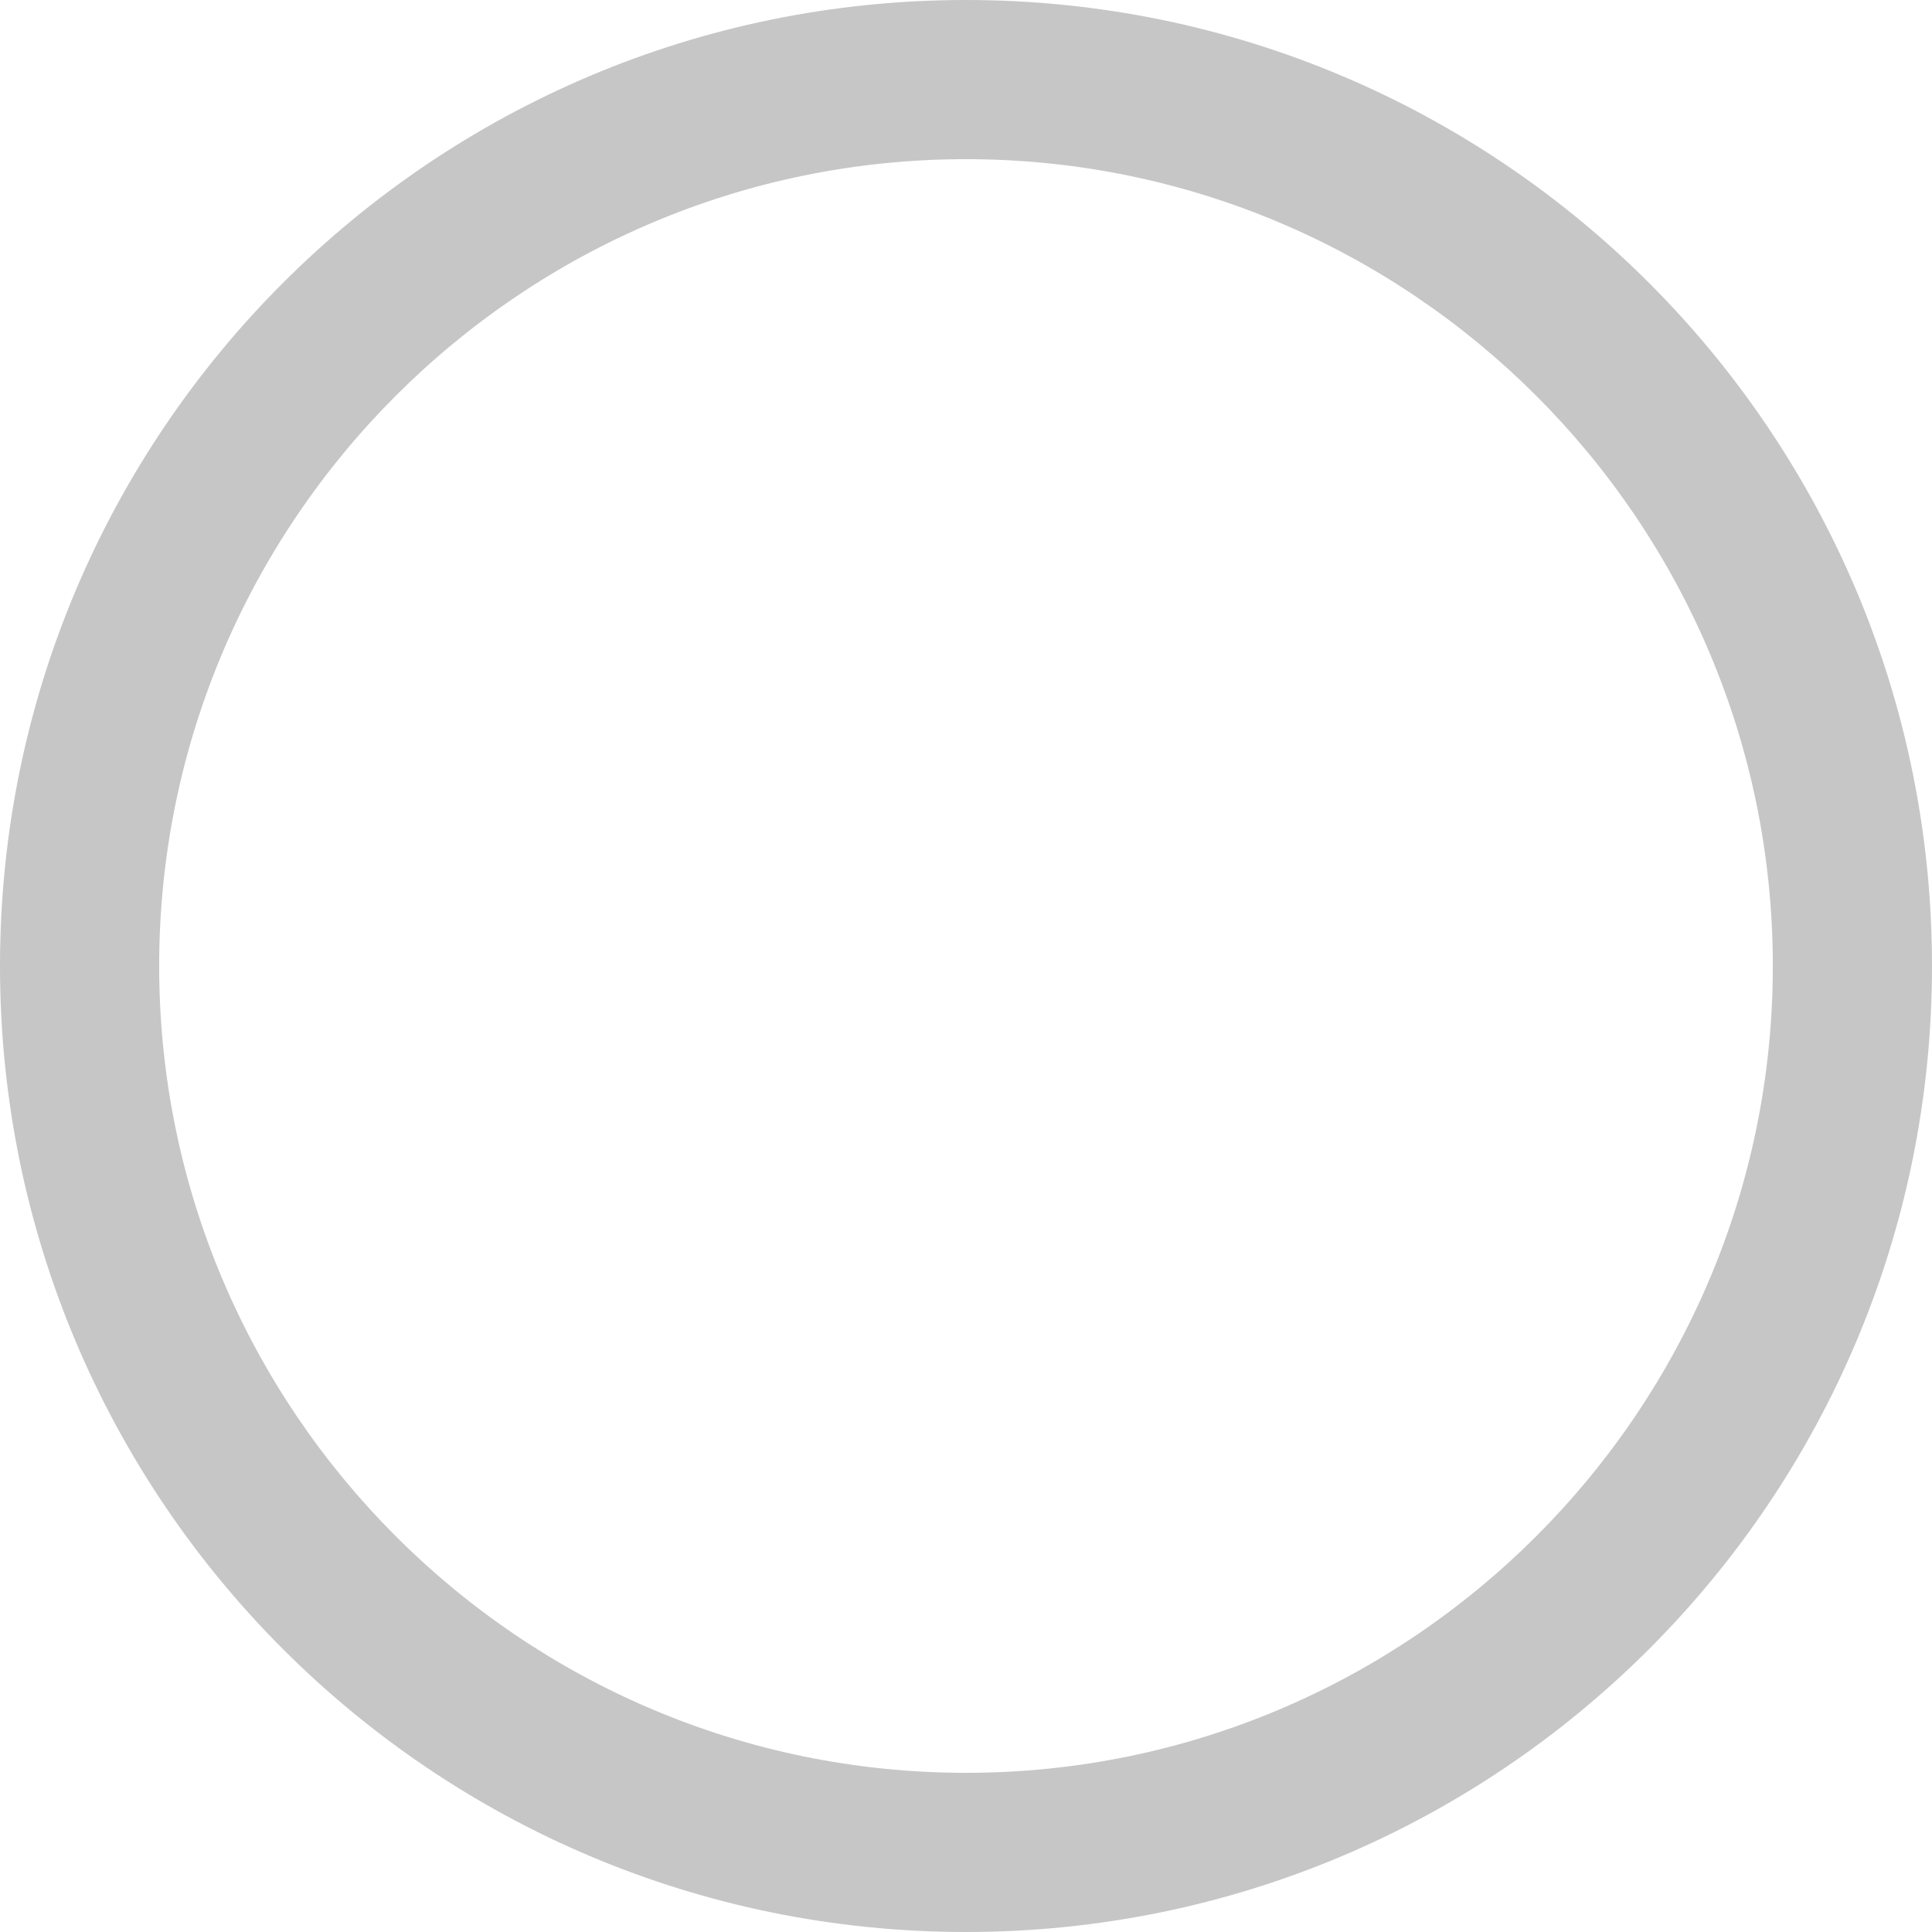
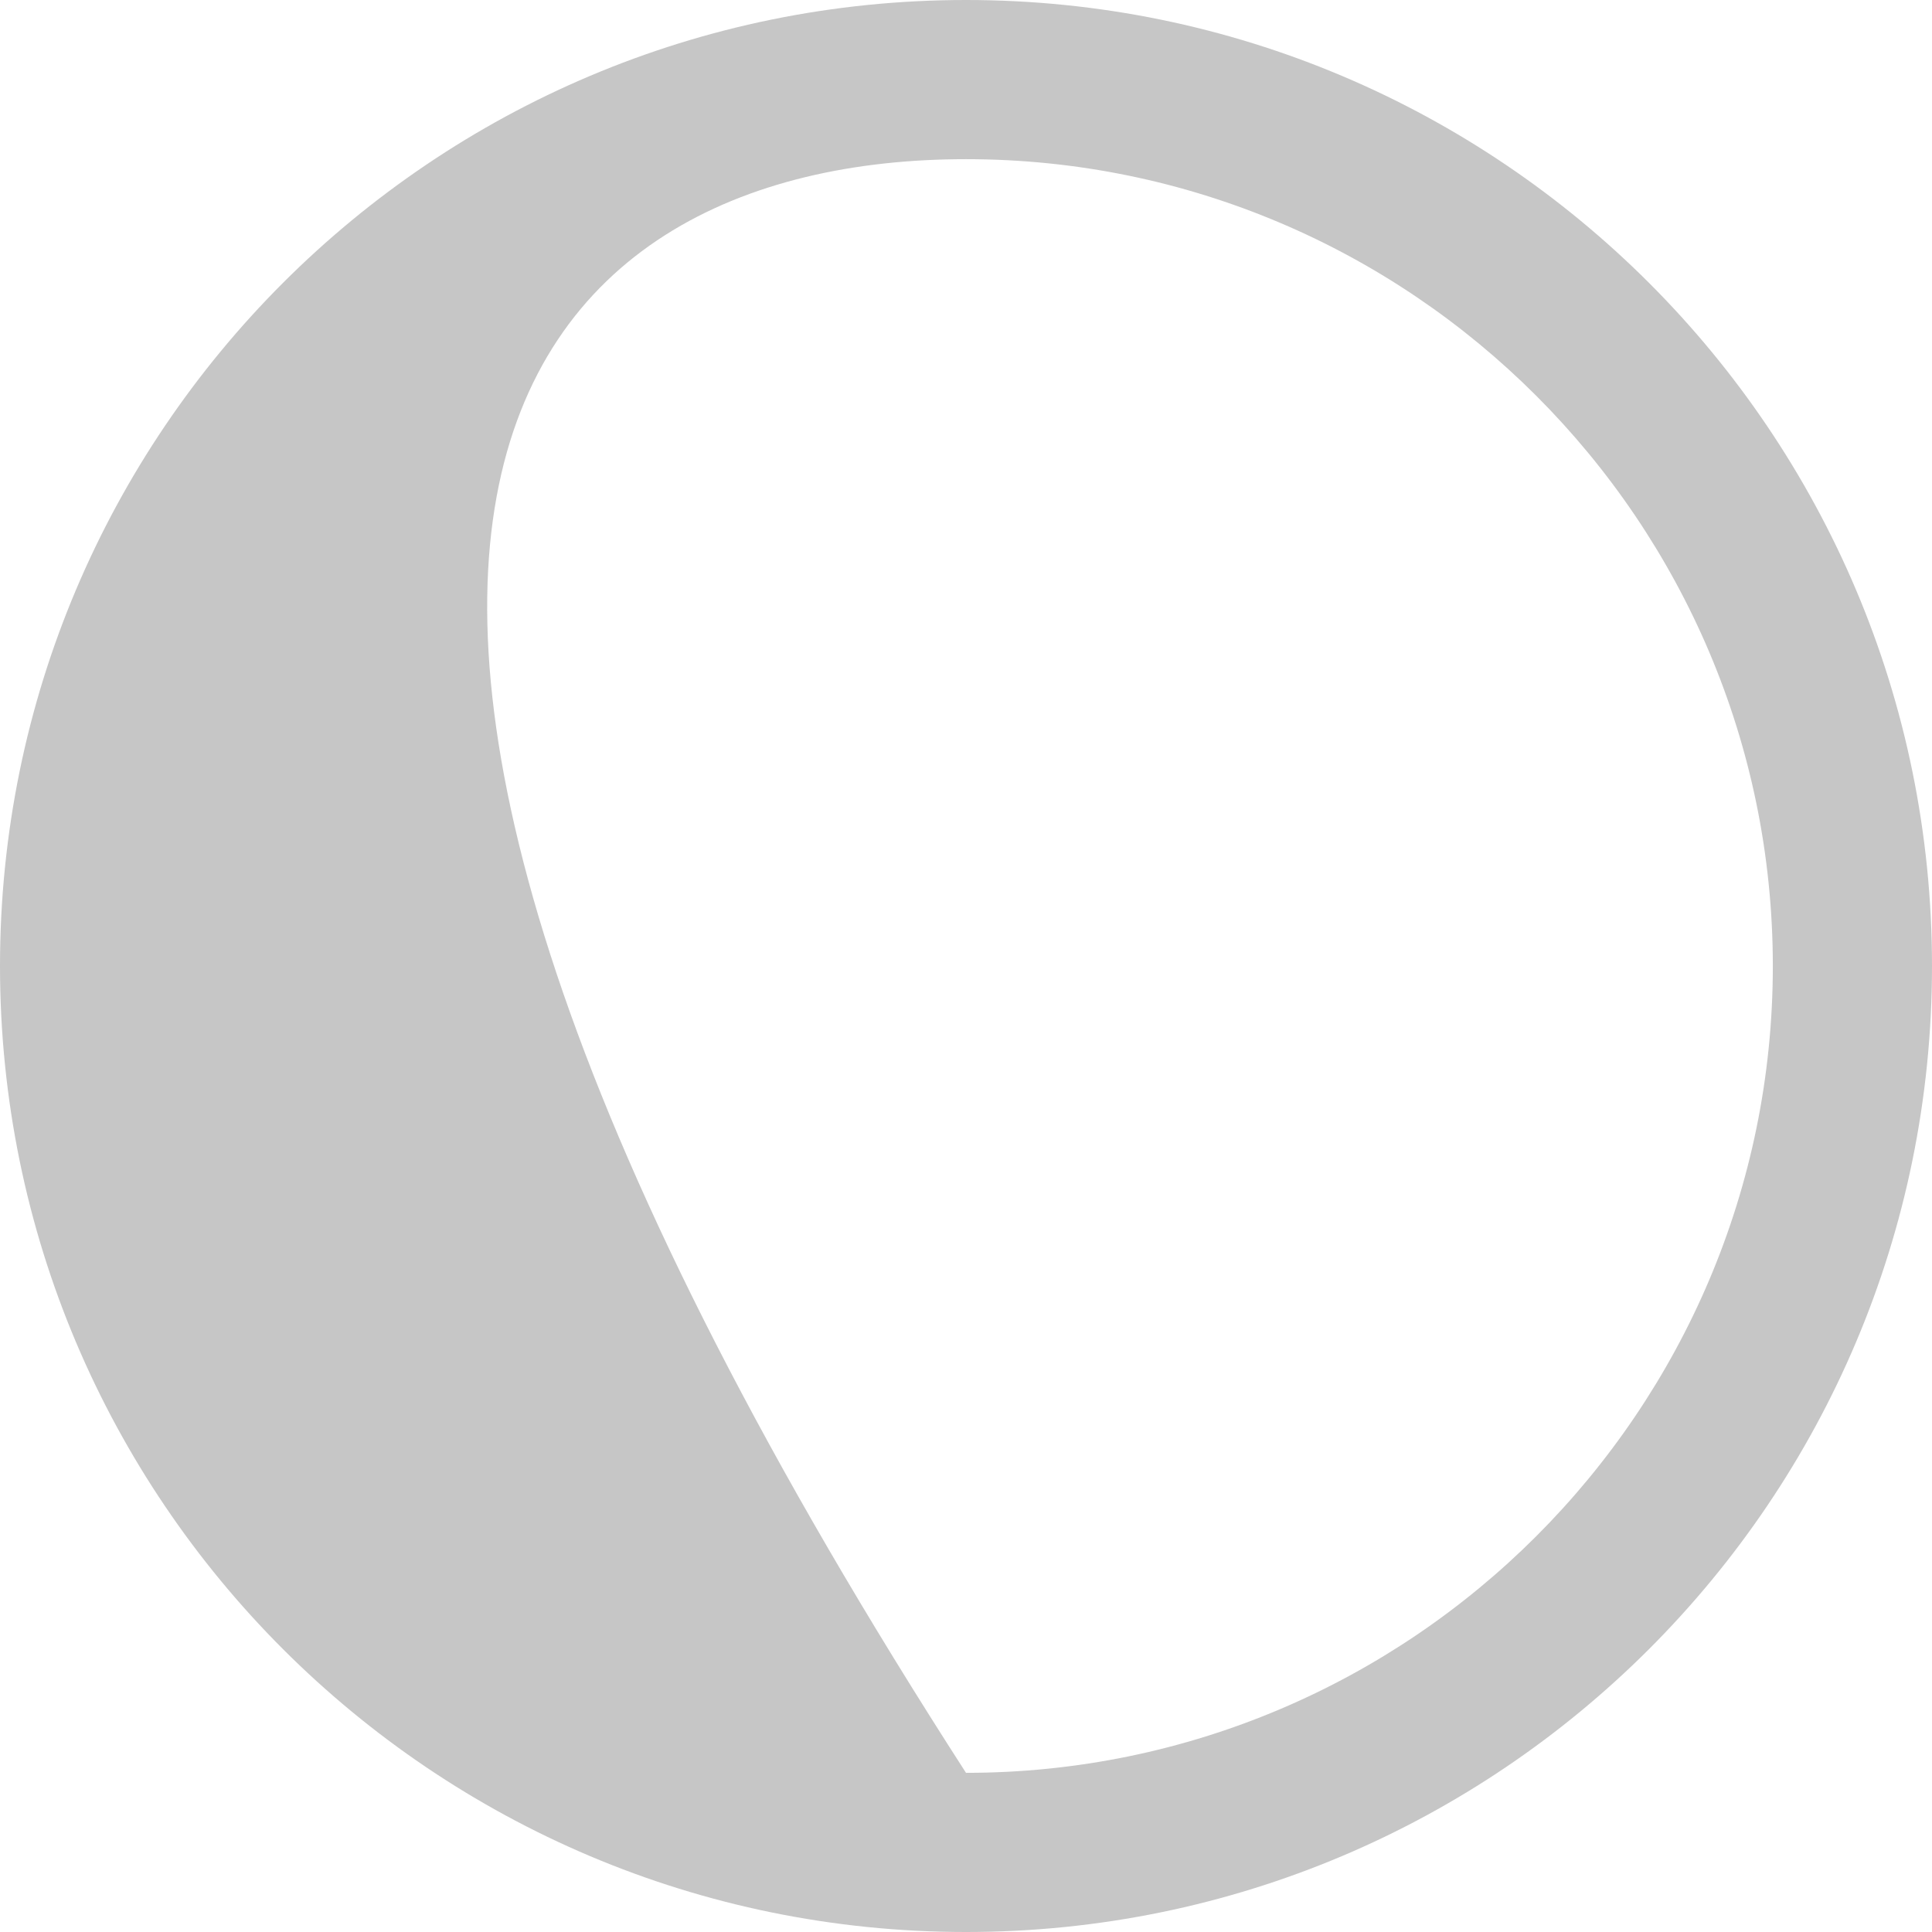
<svg xmlns="http://www.w3.org/2000/svg" width="39" height="39" viewBox="0 0 39 39" fill="none">
-   <path d="M19.5 3.213C28.48 3.213 35.787 10.52 35.787 19.5C35.787 28.48 28.48 35.787 19.5 35.787C10.52 35.787 3.213 28.48 3.213 19.5C3.213 10.52 10.52 3.213 19.5 3.213ZM19.5 0C8.73 0 0 8.73 0 19.5C0 30.27 8.73 39 19.5 39C30.27 39 39 30.27 39 19.5C39 8.73 30.27 0 19.5 0Z" fill="#C6C6C6" />
+   <path d="M19.5 3.213C28.48 3.213 35.787 10.52 35.787 19.5C35.787 28.48 28.48 35.787 19.5 35.787C3.213 10.52 10.52 3.213 19.5 3.213ZM19.5 0C8.73 0 0 8.73 0 19.5C0 30.27 8.73 39 19.5 39C30.27 39 39 30.27 39 19.5C39 8.73 30.27 0 19.5 0Z" fill="#C6C6C6" />
</svg>